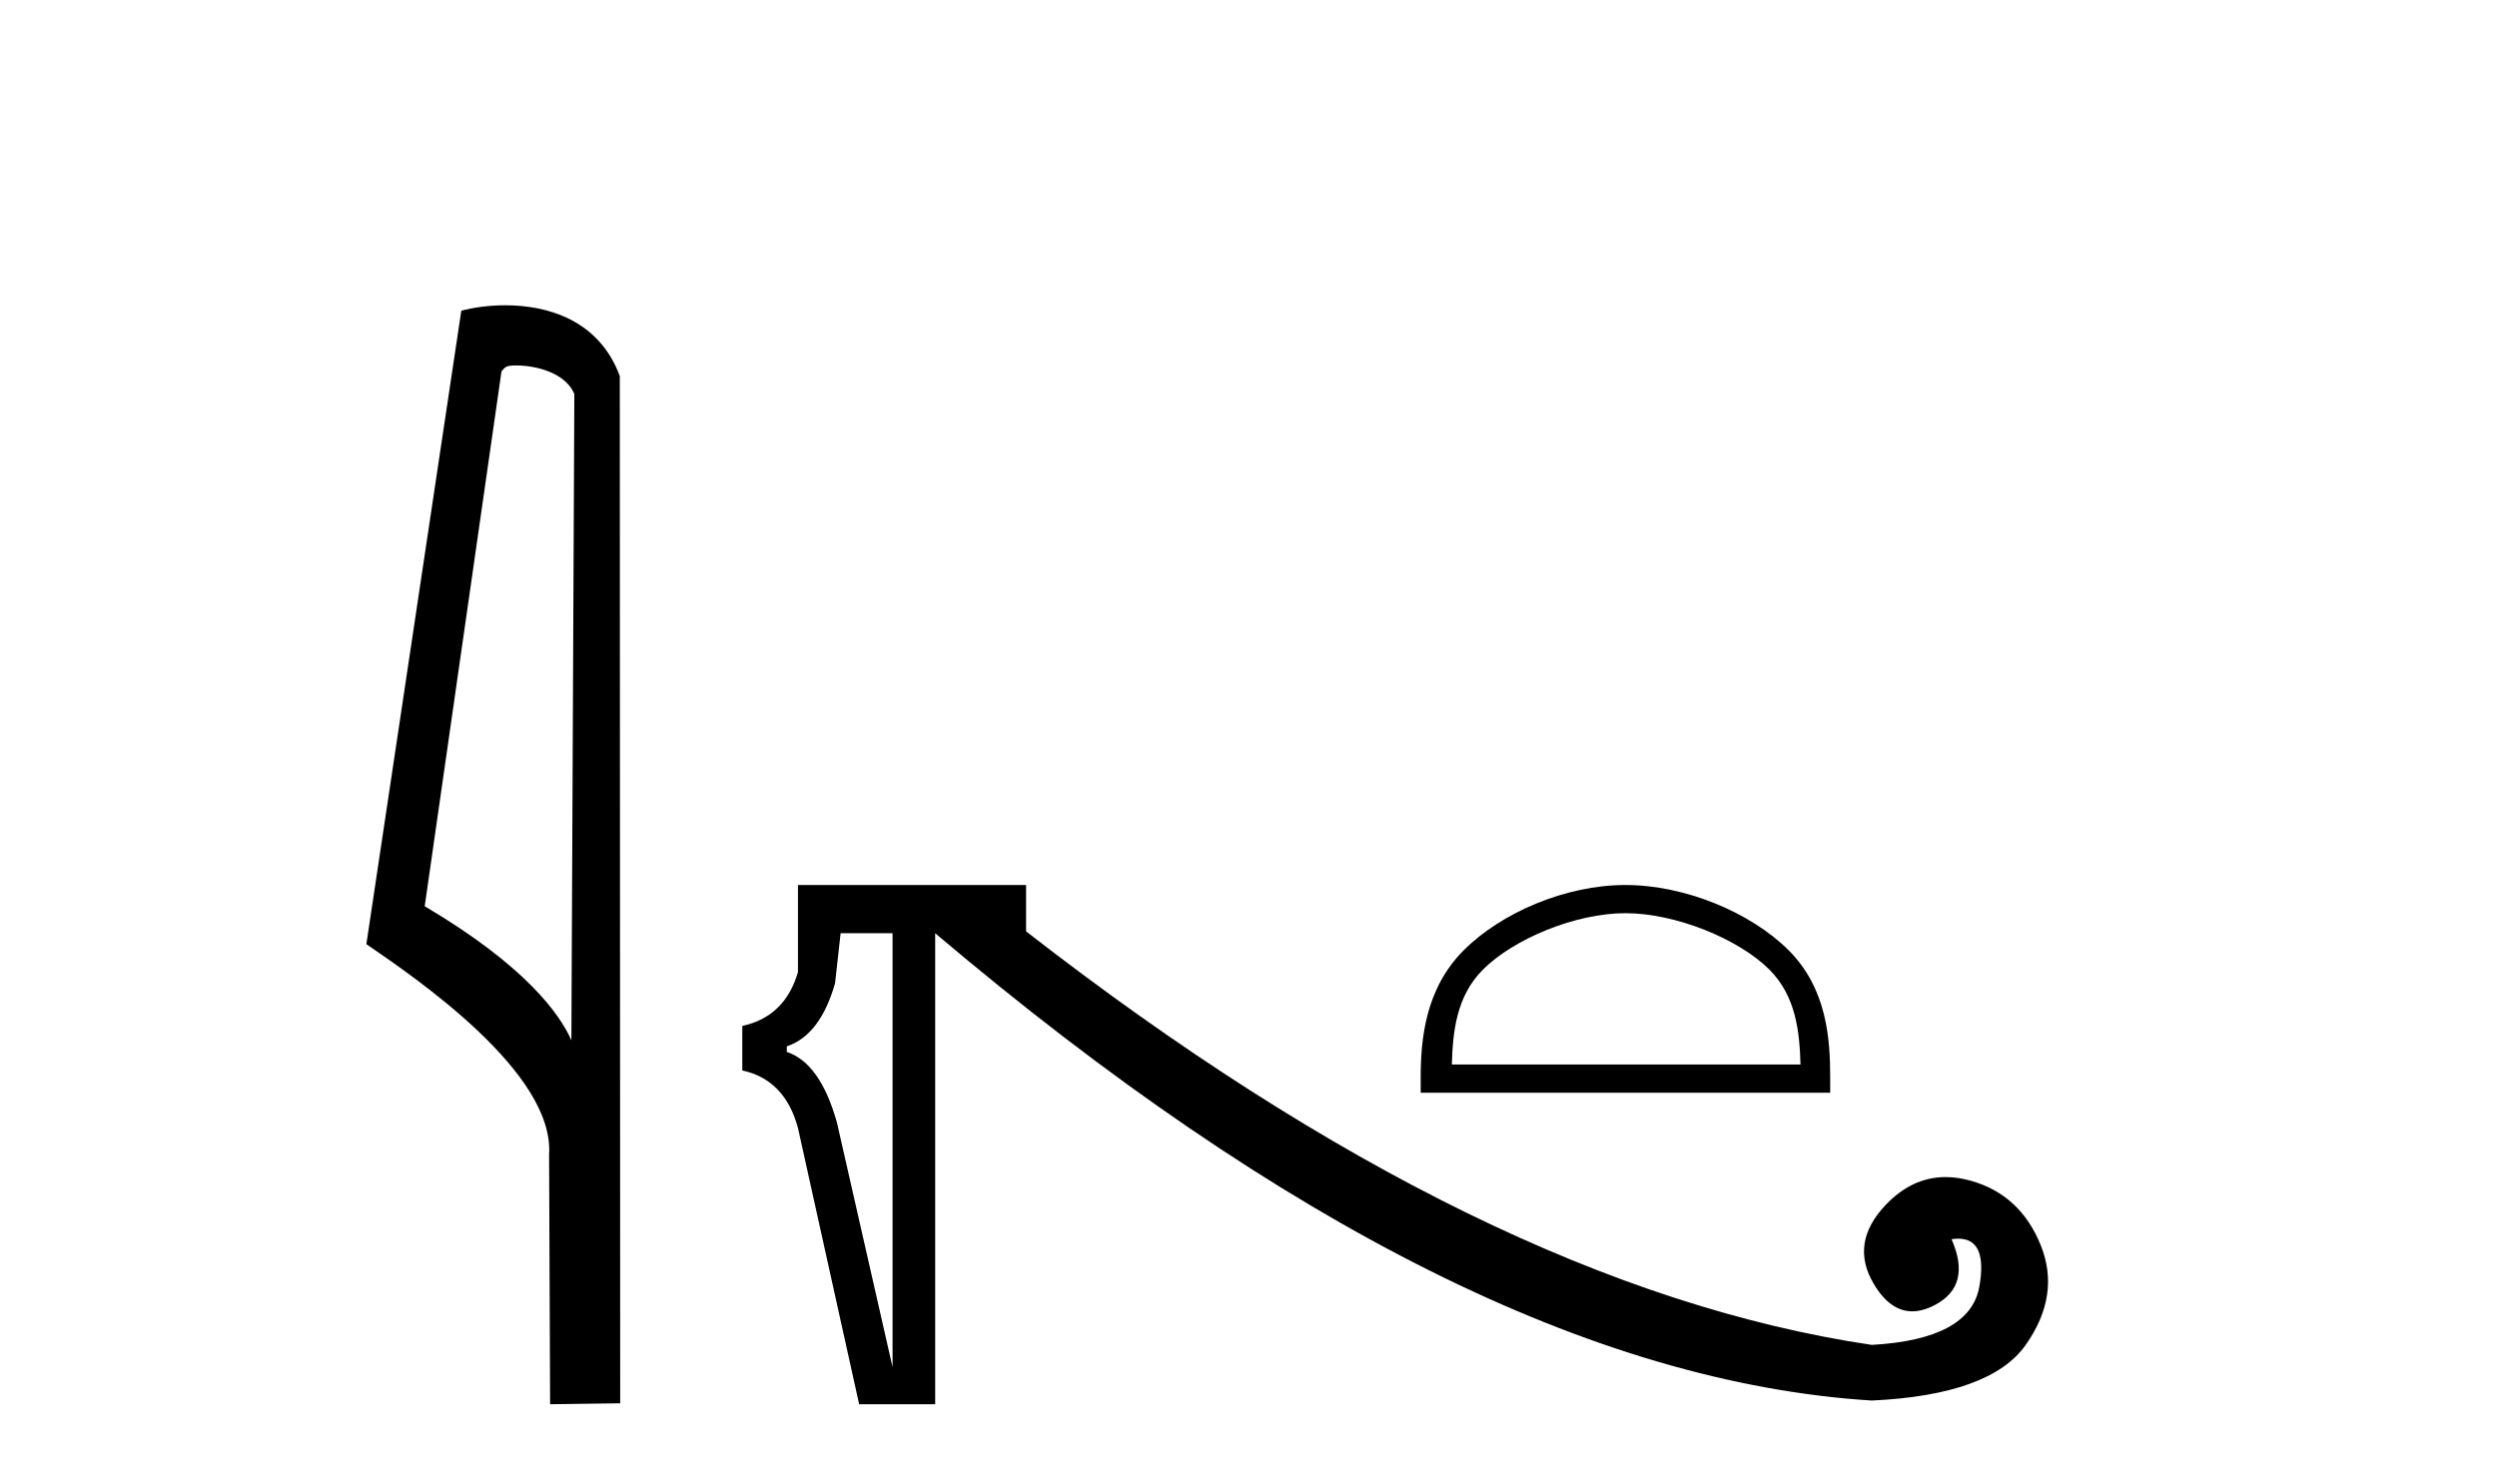
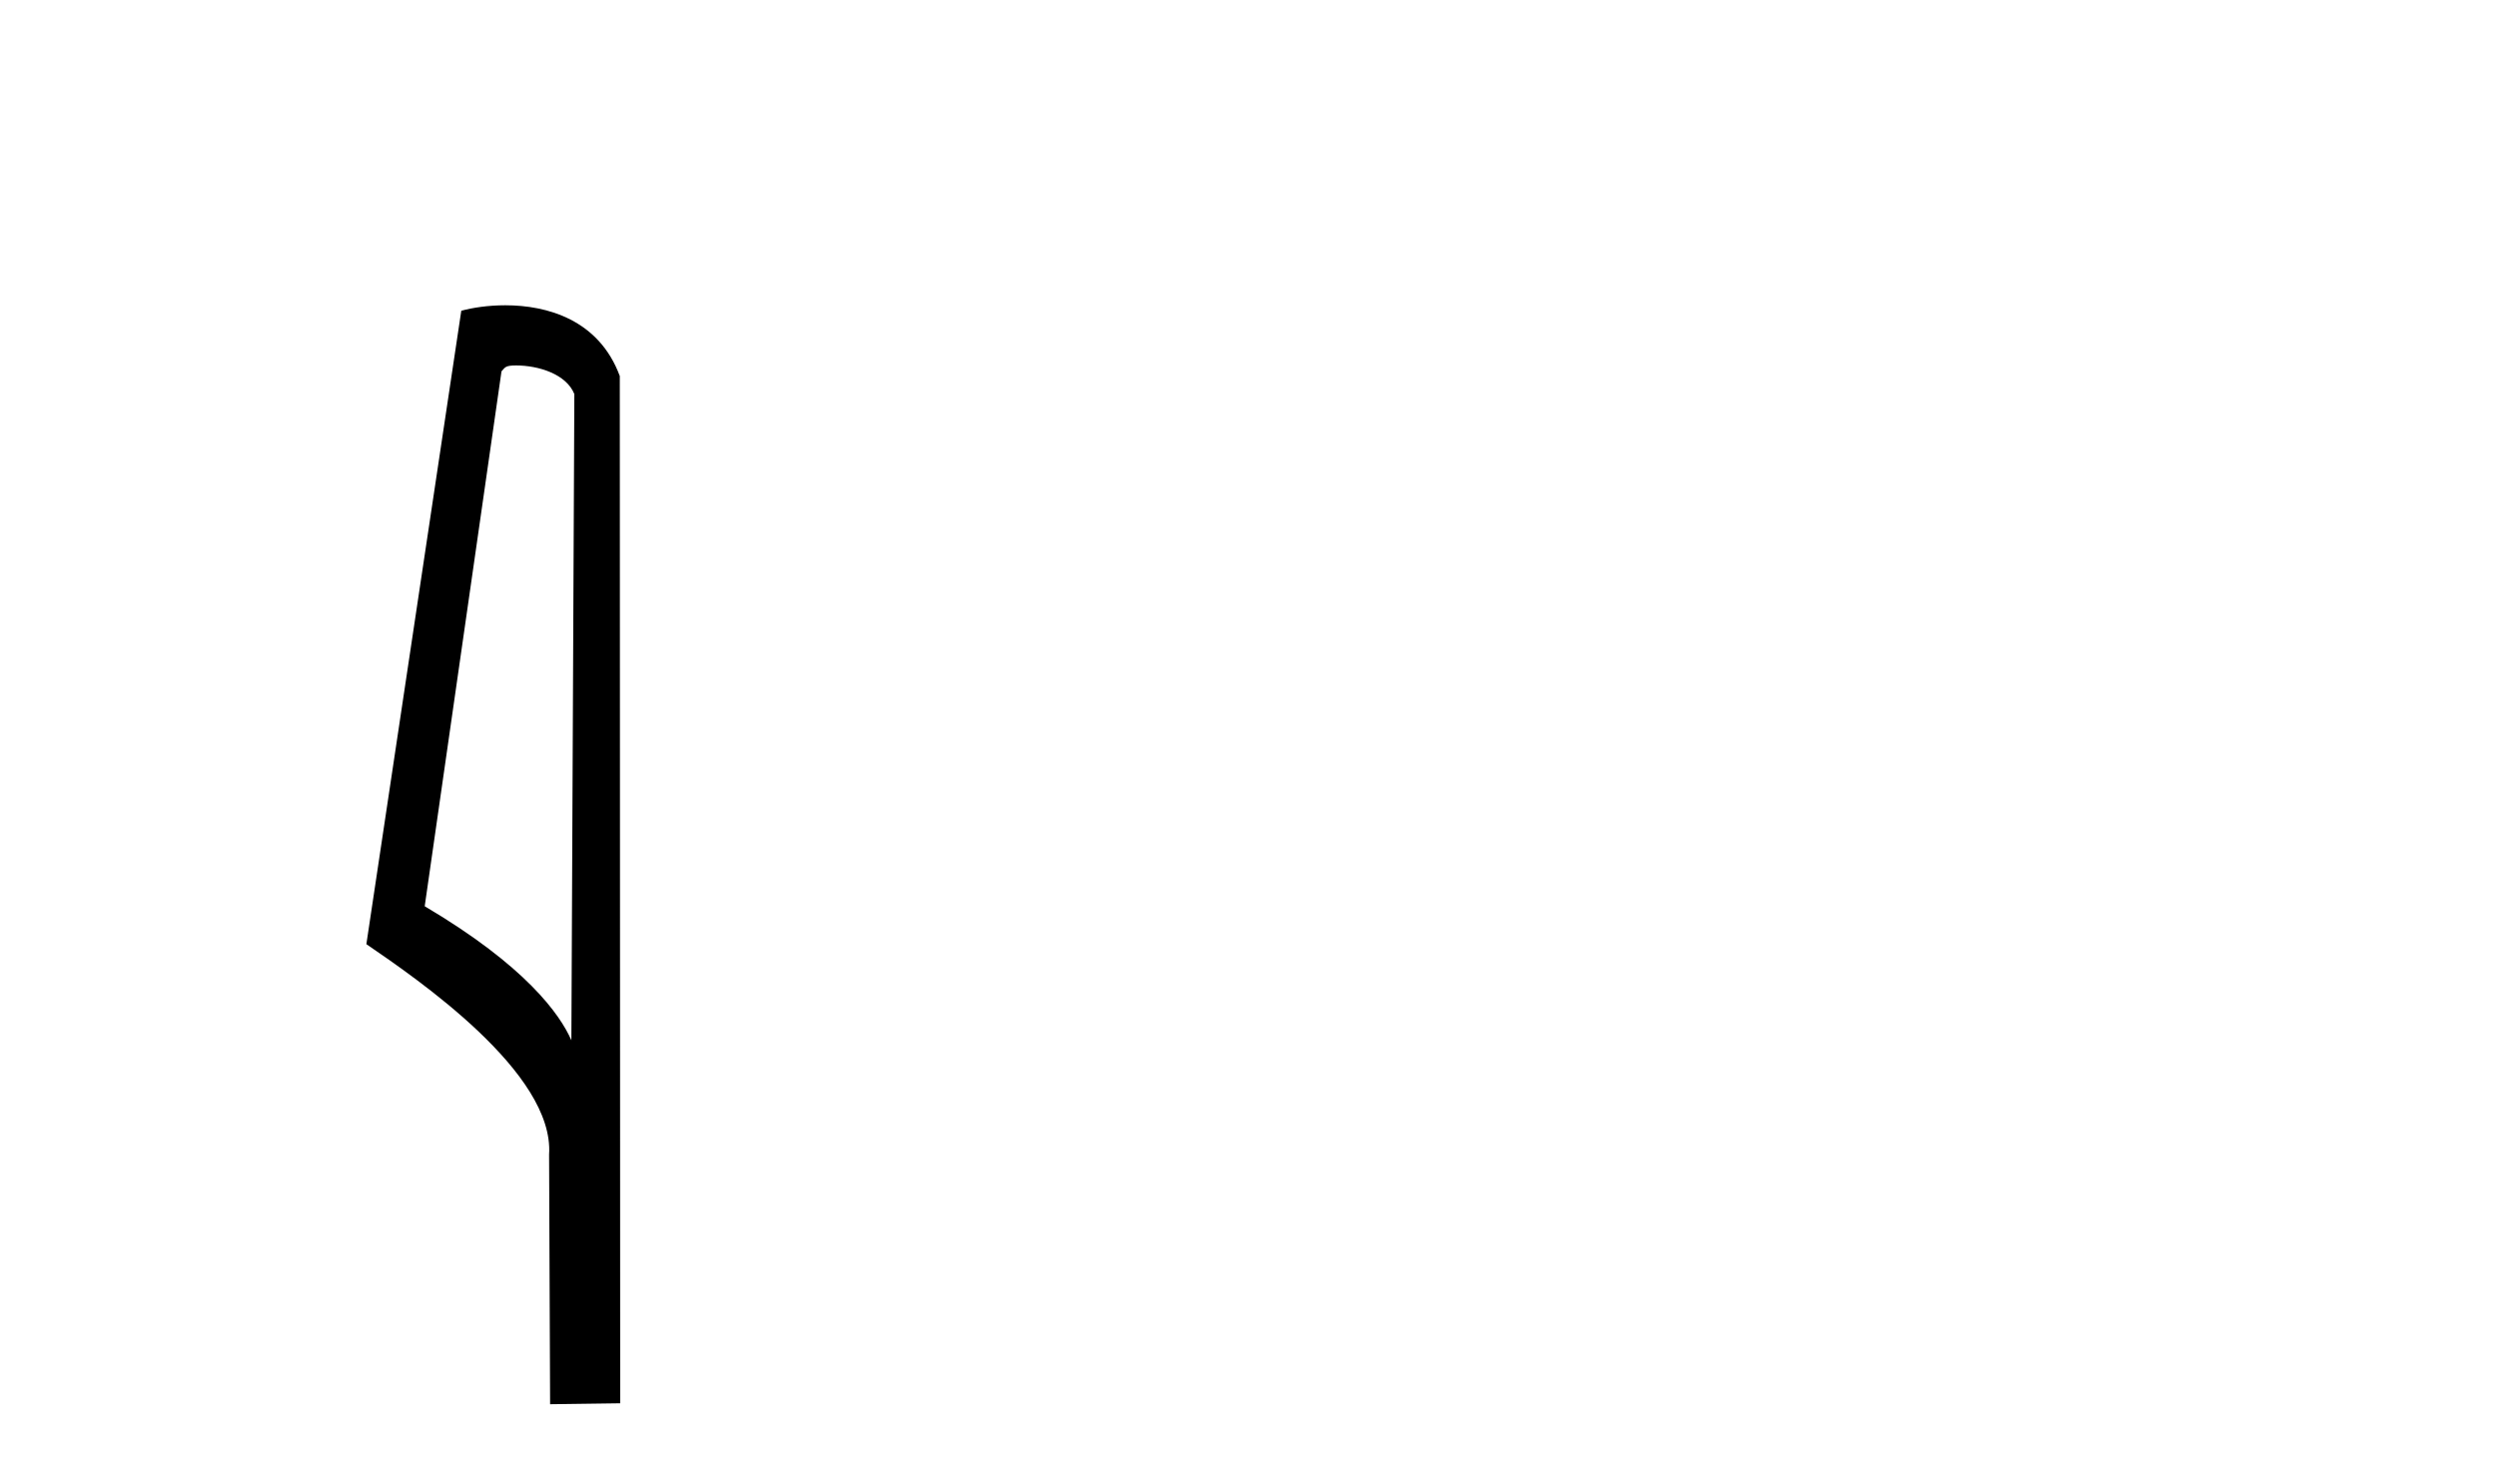
<svg xmlns="http://www.w3.org/2000/svg" width="69.0" height="41.0">
  <path d="M 14.259 10.1 C 14.884 10.1 15.648 10.34 15.871 10.89 L 15.789 28.751 L 15.789 28.751 C 15.473 28.034 14.531 26.699 11.736 25.046 L 13.858 10.263 C 13.958 10.157 13.955 10.1 14.259 10.1 ZM 15.789 28.751 L 15.789 28.751 C 15.789 28.751 15.789 28.751 15.789 28.751 L 15.789 28.751 L 15.789 28.751 ZM 13.962 8.437 C 13.484 8.437 13.053 8.505 12.747 8.588 L 10.124 26.094 C 11.512 27.044 15.325 29.648 15.173 31.91 L 15.201 38.809 L 17.138 38.783 L 17.127 10.393 C 16.551 8.837 15.12 8.437 13.962 8.437 Z" style="fill:#000000;stroke:none" />
-   <path d="M 24.664 25.792 L 24.664 37.784 L 23.126 31.019 Q 22.665 29.379 21.742 29.072 L 21.742 28.918 Q 22.665 28.611 23.075 27.176 L 23.229 25.792 ZM 22.05 24.459 L 22.05 26.868 Q 21.691 28.098 20.512 28.354 L 20.512 29.584 Q 21.691 29.841 22.05 31.173 L 23.741 38.809 L 25.842 38.809 L 25.842 25.792 Q 40.243 37.989 51.723 38.707 Q 55.003 38.553 55.977 37.169 Q 56.951 35.786 56.387 34.402 Q 55.823 33.018 54.465 32.634 Q 54.101 32.531 53.763 32.531 Q 52.839 32.531 52.108 33.3 Q 51.108 34.351 51.775 35.478 Q 52.226 36.241 52.841 36.241 Q 53.135 36.241 53.466 36.067 Q 54.491 35.529 53.927 34.248 Q 54.025 34.233 54.111 34.233 Q 54.928 34.233 54.696 35.555 Q 54.44 37.016 51.723 37.169 Q 41.012 35.581 28.354 25.741 L 28.354 24.459 Z" style="fill:#000000;stroke:none" />
-   <path d="M 44.916 25.238 C 46.308 25.238 48.05 25.953 48.893 26.796 C 49.63 27.534 49.727 28.512 49.754 29.42 L 40.119 29.42 C 40.146 28.512 40.242 27.534 40.98 26.796 C 41.823 25.953 43.524 25.238 44.916 25.238 ZM 44.916 24.459 C 43.265 24.459 41.488 25.222 40.447 26.263 C 39.379 27.331 39.258 28.737 39.258 29.789 L 39.258 30.199 L 50.574 30.199 L 50.574 29.789 C 50.574 28.737 50.494 27.331 49.426 26.263 C 48.384 25.222 46.567 24.459 44.916 24.459 Z" style="fill:#000000;stroke:none" />
</svg>